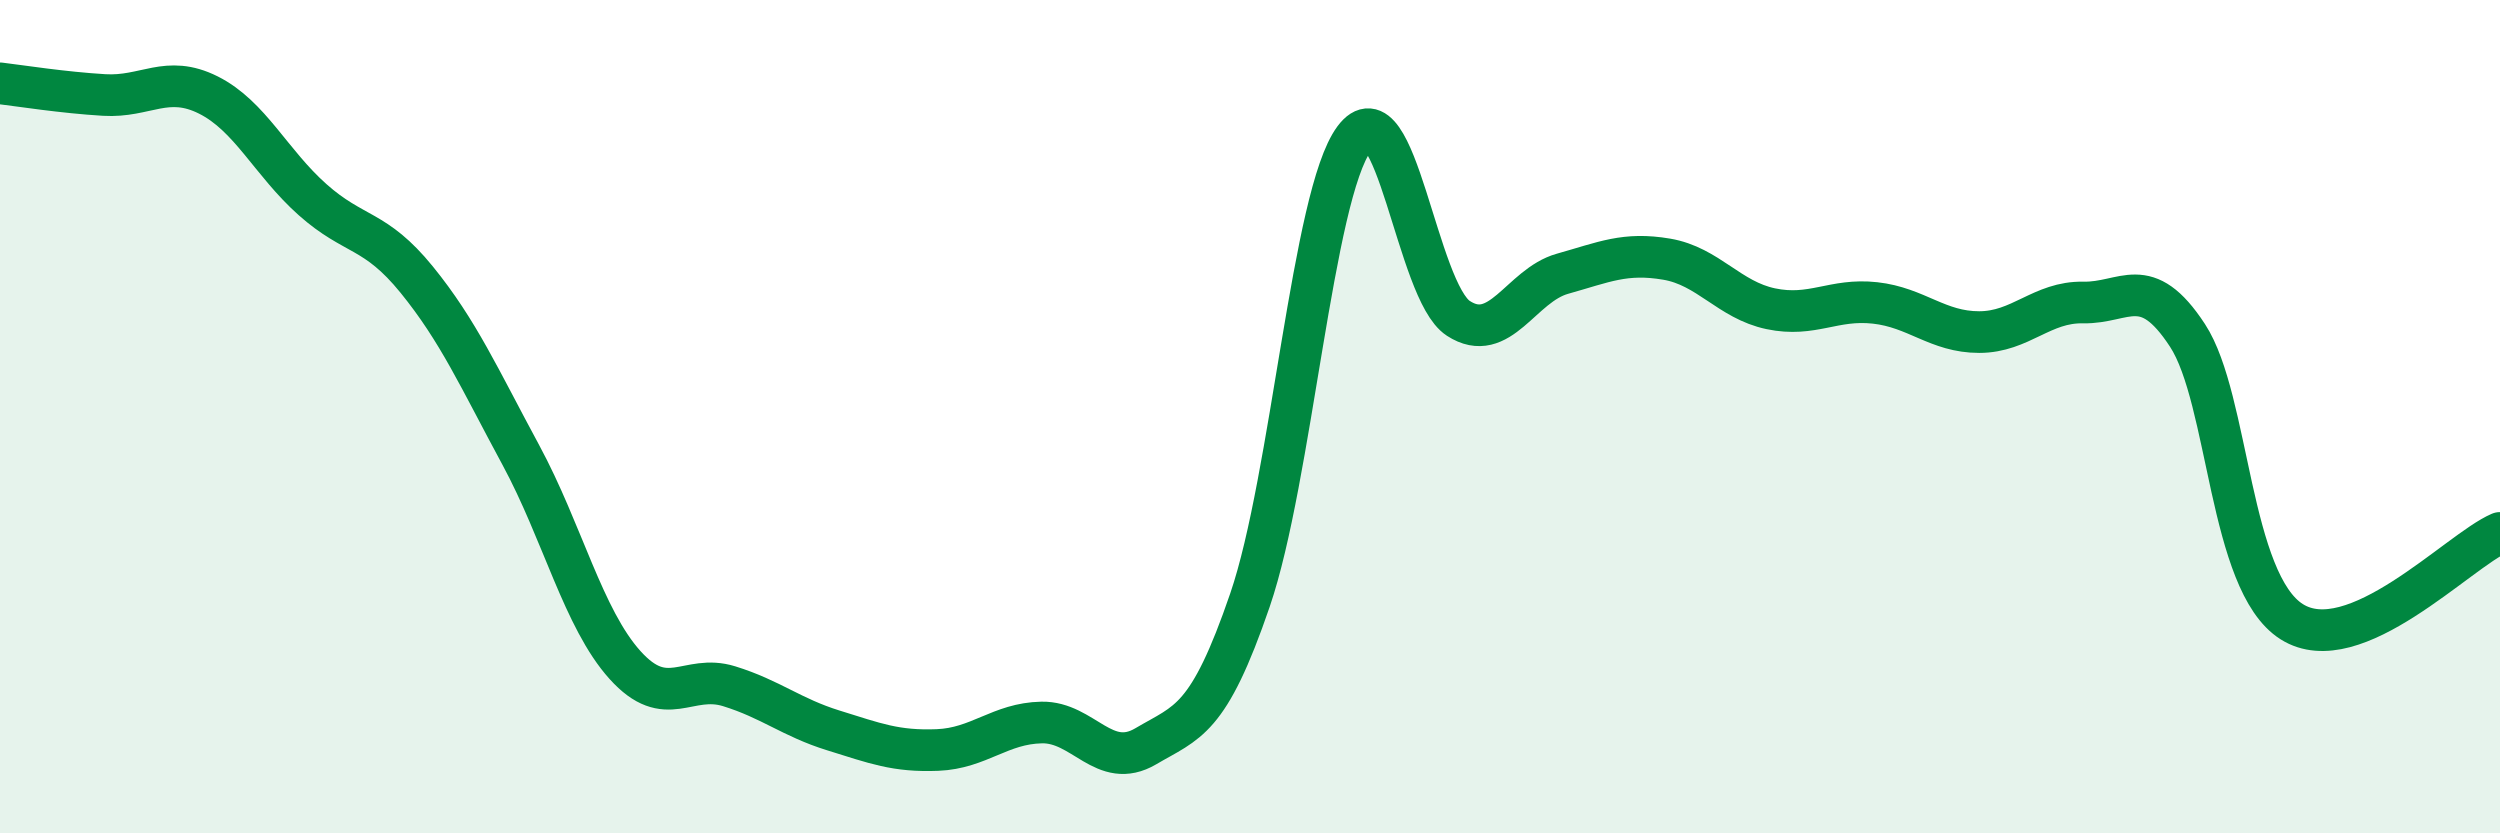
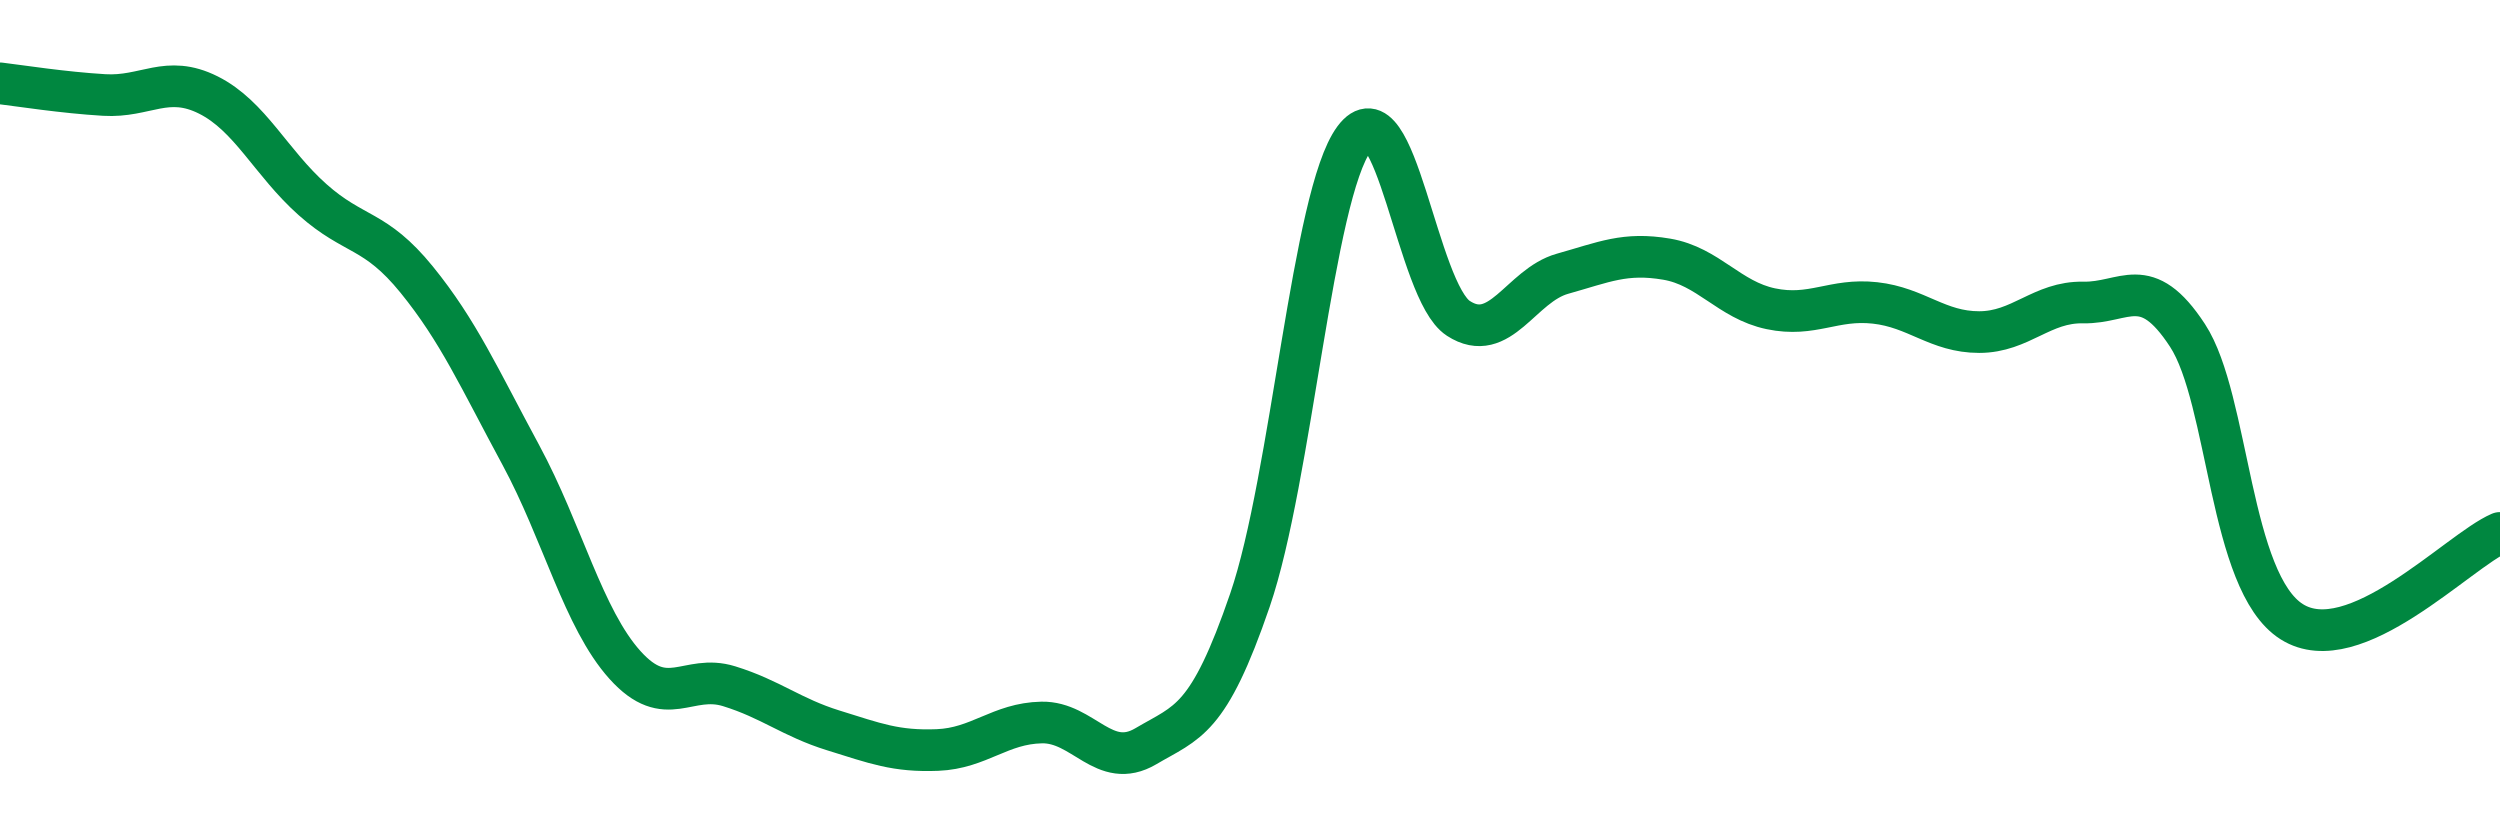
<svg xmlns="http://www.w3.org/2000/svg" width="60" height="20" viewBox="0 0 60 20">
-   <path d="M 0,2 C 0.5,2.06 1.5,2.22 2.5,2.28 C 3.5,2.34 4,1.78 5,2.28 C 6,2.78 6.5,3.9 7.5,4.79 C 8.5,5.68 9,5.48 10,6.71 C 11,7.94 11.5,9.07 12.5,10.92 C 13.5,12.77 14,14.85 15,15.96 C 16,17.07 16.5,16.16 17.5,16.47 C 18.5,16.78 19,17.22 20,17.53 C 21,17.84 21.5,18.04 22.5,18 C 23.5,17.96 24,17.36 25,17.34 C 26,17.32 26.5,18.5 27.5,17.91 C 28.5,17.32 29,17.32 30,14.4 C 31,11.48 31.5,4.68 32.5,3.33 C 33.5,1.98 34,6.99 35,7.64 C 36,8.29 36.5,6.85 37.5,6.57 C 38.5,6.29 39,6.05 40,6.22 C 41,6.39 41.5,7.2 42.5,7.41 C 43.5,7.62 44,7.16 45,7.27 C 46,7.38 46.5,7.97 47.5,7.97 C 48.5,7.97 49,7.24 50,7.26 C 51,7.28 51.5,6.52 52.5,8.05 C 53.5,9.58 53.5,13.97 55,14.92 C 56.5,15.87 59,13.22 60,12.79L60 20L0 20Z" fill="#008740" opacity="0.1" stroke-linecap="round" stroke-linejoin="round" />
  <path d="M 0,2 C 0.5,2.06 1.5,2.22 2.5,2.28 C 3.5,2.34 4,1.78 5,2.28 C 6,2.78 6.5,3.9 7.5,4.79 C 8.5,5.68 9,5.48 10,6.71 C 11,7.94 11.5,9.07 12.5,10.92 C 13.5,12.77 14,14.85 15,15.96 C 16,17.07 16.5,16.16 17.5,16.47 C 18.5,16.78 19,17.22 20,17.53 C 21,17.84 21.5,18.04 22.5,18 C 23.5,17.96 24,17.36 25,17.34 C 26,17.32 26.5,18.5 27.5,17.91 C 28.5,17.32 29,17.32 30,14.4 C 31,11.48 31.5,4.68 32.5,3.33 C 33.5,1.98 34,6.99 35,7.64 C 36,8.29 36.5,6.85 37.5,6.57 C 38.5,6.29 39,6.05 40,6.22 C 41,6.39 41.5,7.2 42.5,7.41 C 43.5,7.62 44,7.16 45,7.27 C 46,7.38 46.5,7.97 47.5,7.97 C 48.5,7.97 49,7.24 50,7.26 C 51,7.28 51.5,6.52 52.5,8.05 C 53.5,9.58 53.5,13.97 55,14.92 C 56.5,15.87 59,13.22 60,12.79" stroke="#008740" stroke-width="1" fill="none" stroke-linecap="round" stroke-linejoin="round" />
</svg>